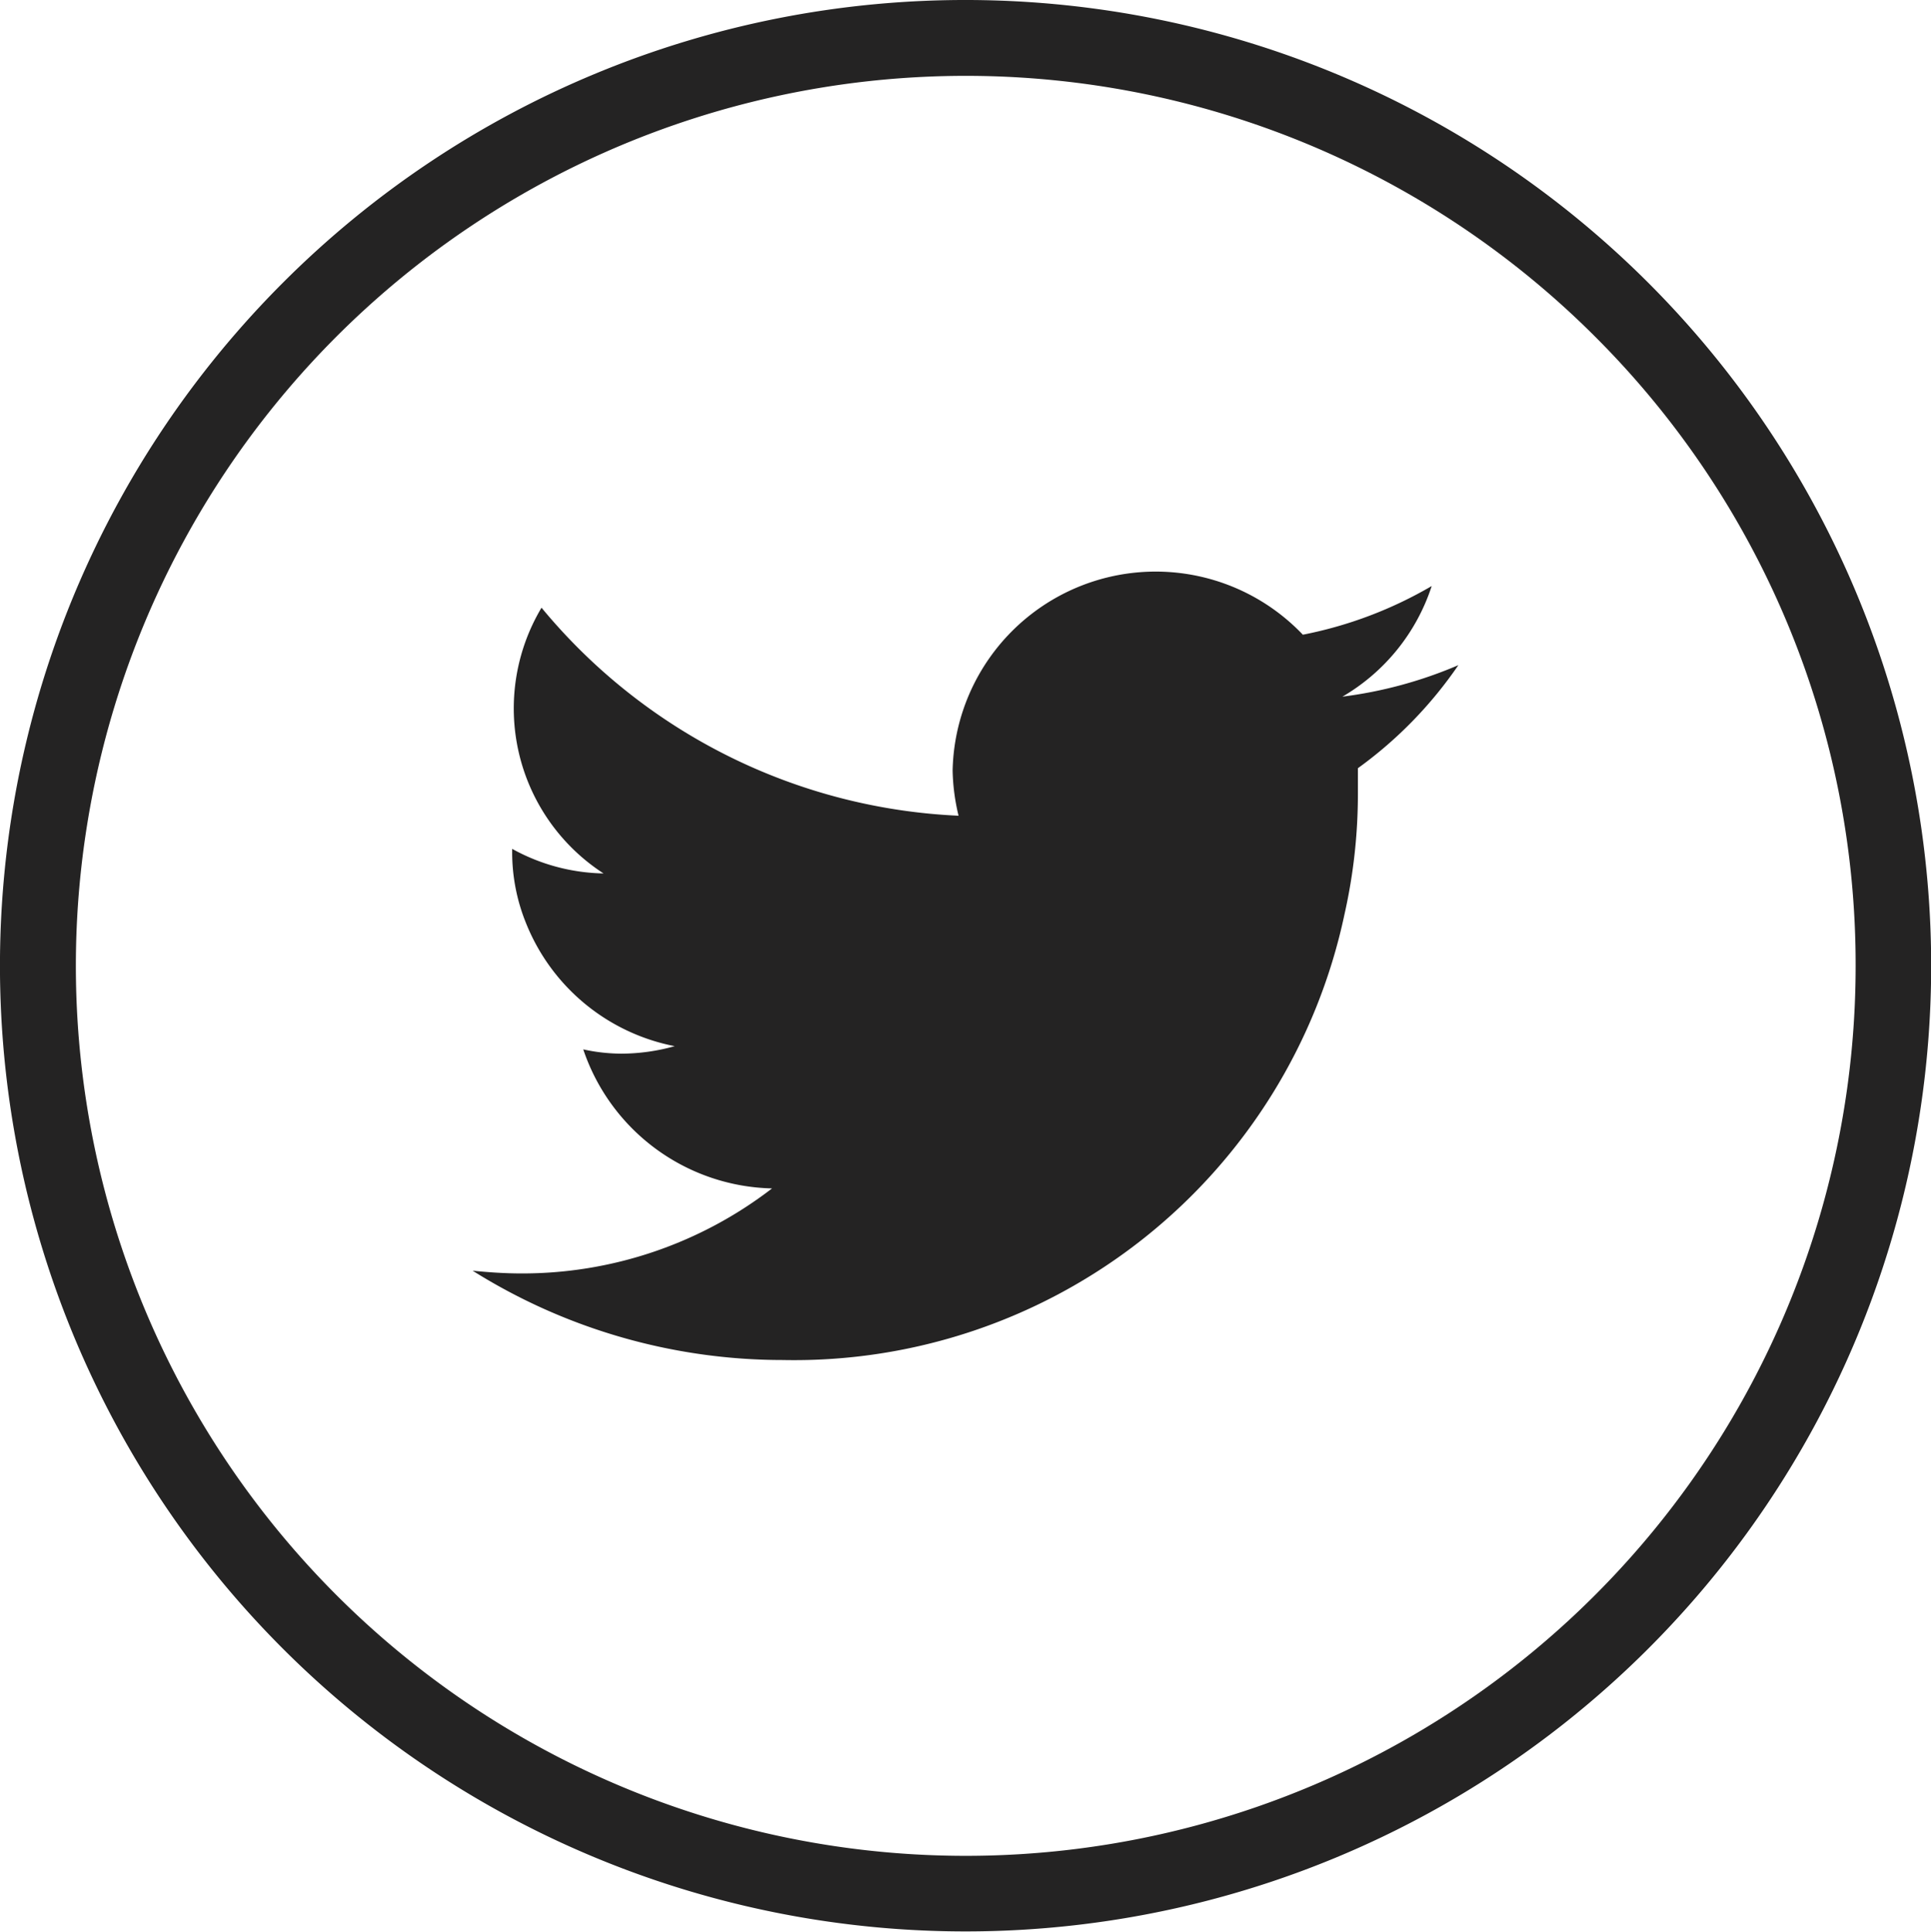
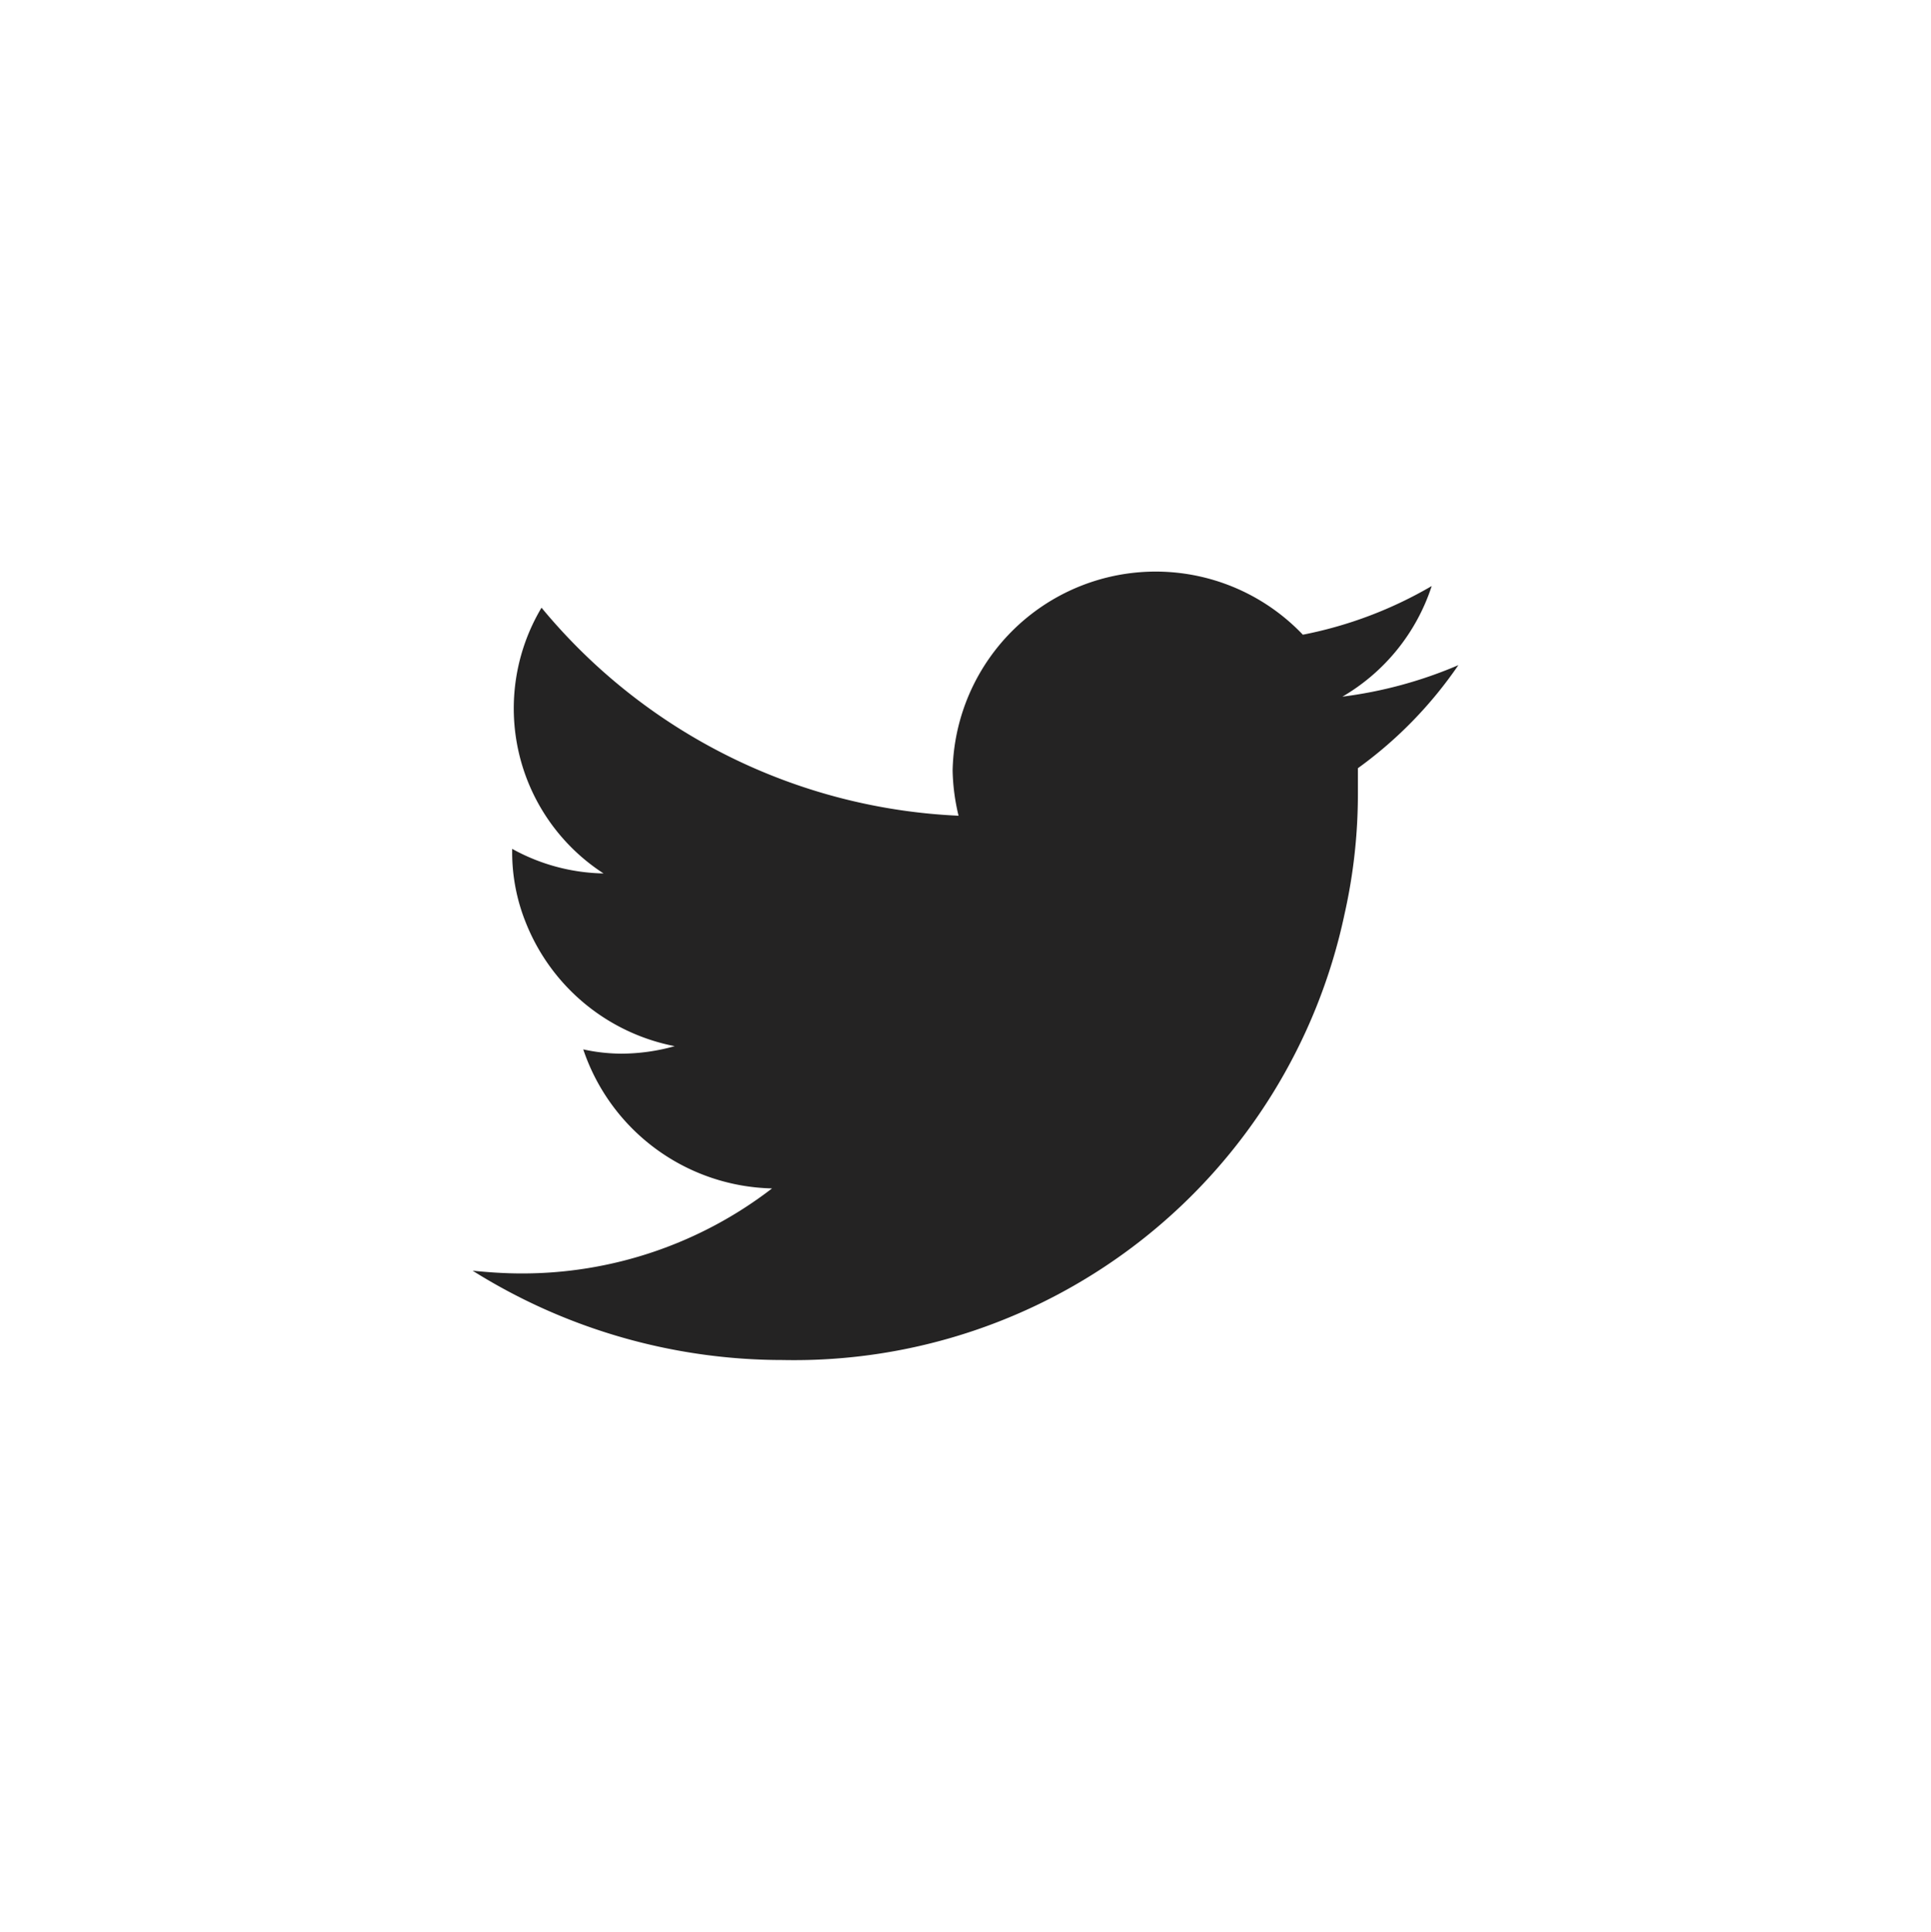
<svg xmlns="http://www.w3.org/2000/svg" width="38.408" height="38.418" viewBox="0 0 38.408 38.418">
  <g id="Group_32" data-name="Group 32" transform="translate(0)">
-     <path id="Path_9" data-name="Path 9" d="M684.532,165.915a19.206,19.206,0,1,1-13.579,5.625,19.177,19.177,0,0,1,13.579-5.625Zm12.516,6.688a17.7,17.7,0,1,0,5.189,12.526,17.637,17.637,0,0,0-5.189-12.526Z" transform="translate(-665.328 -165.915)" fill="#242323" />
    <path id="Path_10" data-name="Path 10" d="M709.175,197.086a8.576,8.576,0,0,1-2.307.627,3.969,3.969,0,0,0,1.776-2.2,8.193,8.193,0,0,1-2.563.968,4.04,4.04,0,0,0-6.966,2.7,4.131,4.131,0,0,0,.118.9,11.42,11.42,0,0,1-8.295-4.137,3.909,3.909,0,0,0,1.234,5.285,3.893,3.893,0,0,1-1.818-.489v.053a3.744,3.744,0,0,0,.276,1.425,4.011,4.011,0,0,0,2.957,2.446,3.959,3.959,0,0,1-1.064.149,3.582,3.582,0,0,1-.755-.085,4.057,4.057,0,0,0,3.755,2.765,8.136,8.136,0,0,1-4.988,1.691c-.33,0-.638-.022-.967-.054a11.61,11.61,0,0,0,6.167,1.776,11.191,11.191,0,0,0,11.175-8.868,10.878,10.878,0,0,0,.266-2.392v-.51a8.315,8.315,0,0,0,2-2.052Z" transform="translate(-680.167 -183.858)" fill="#242323" fill-rule="evenodd" />
  </g>
</svg>